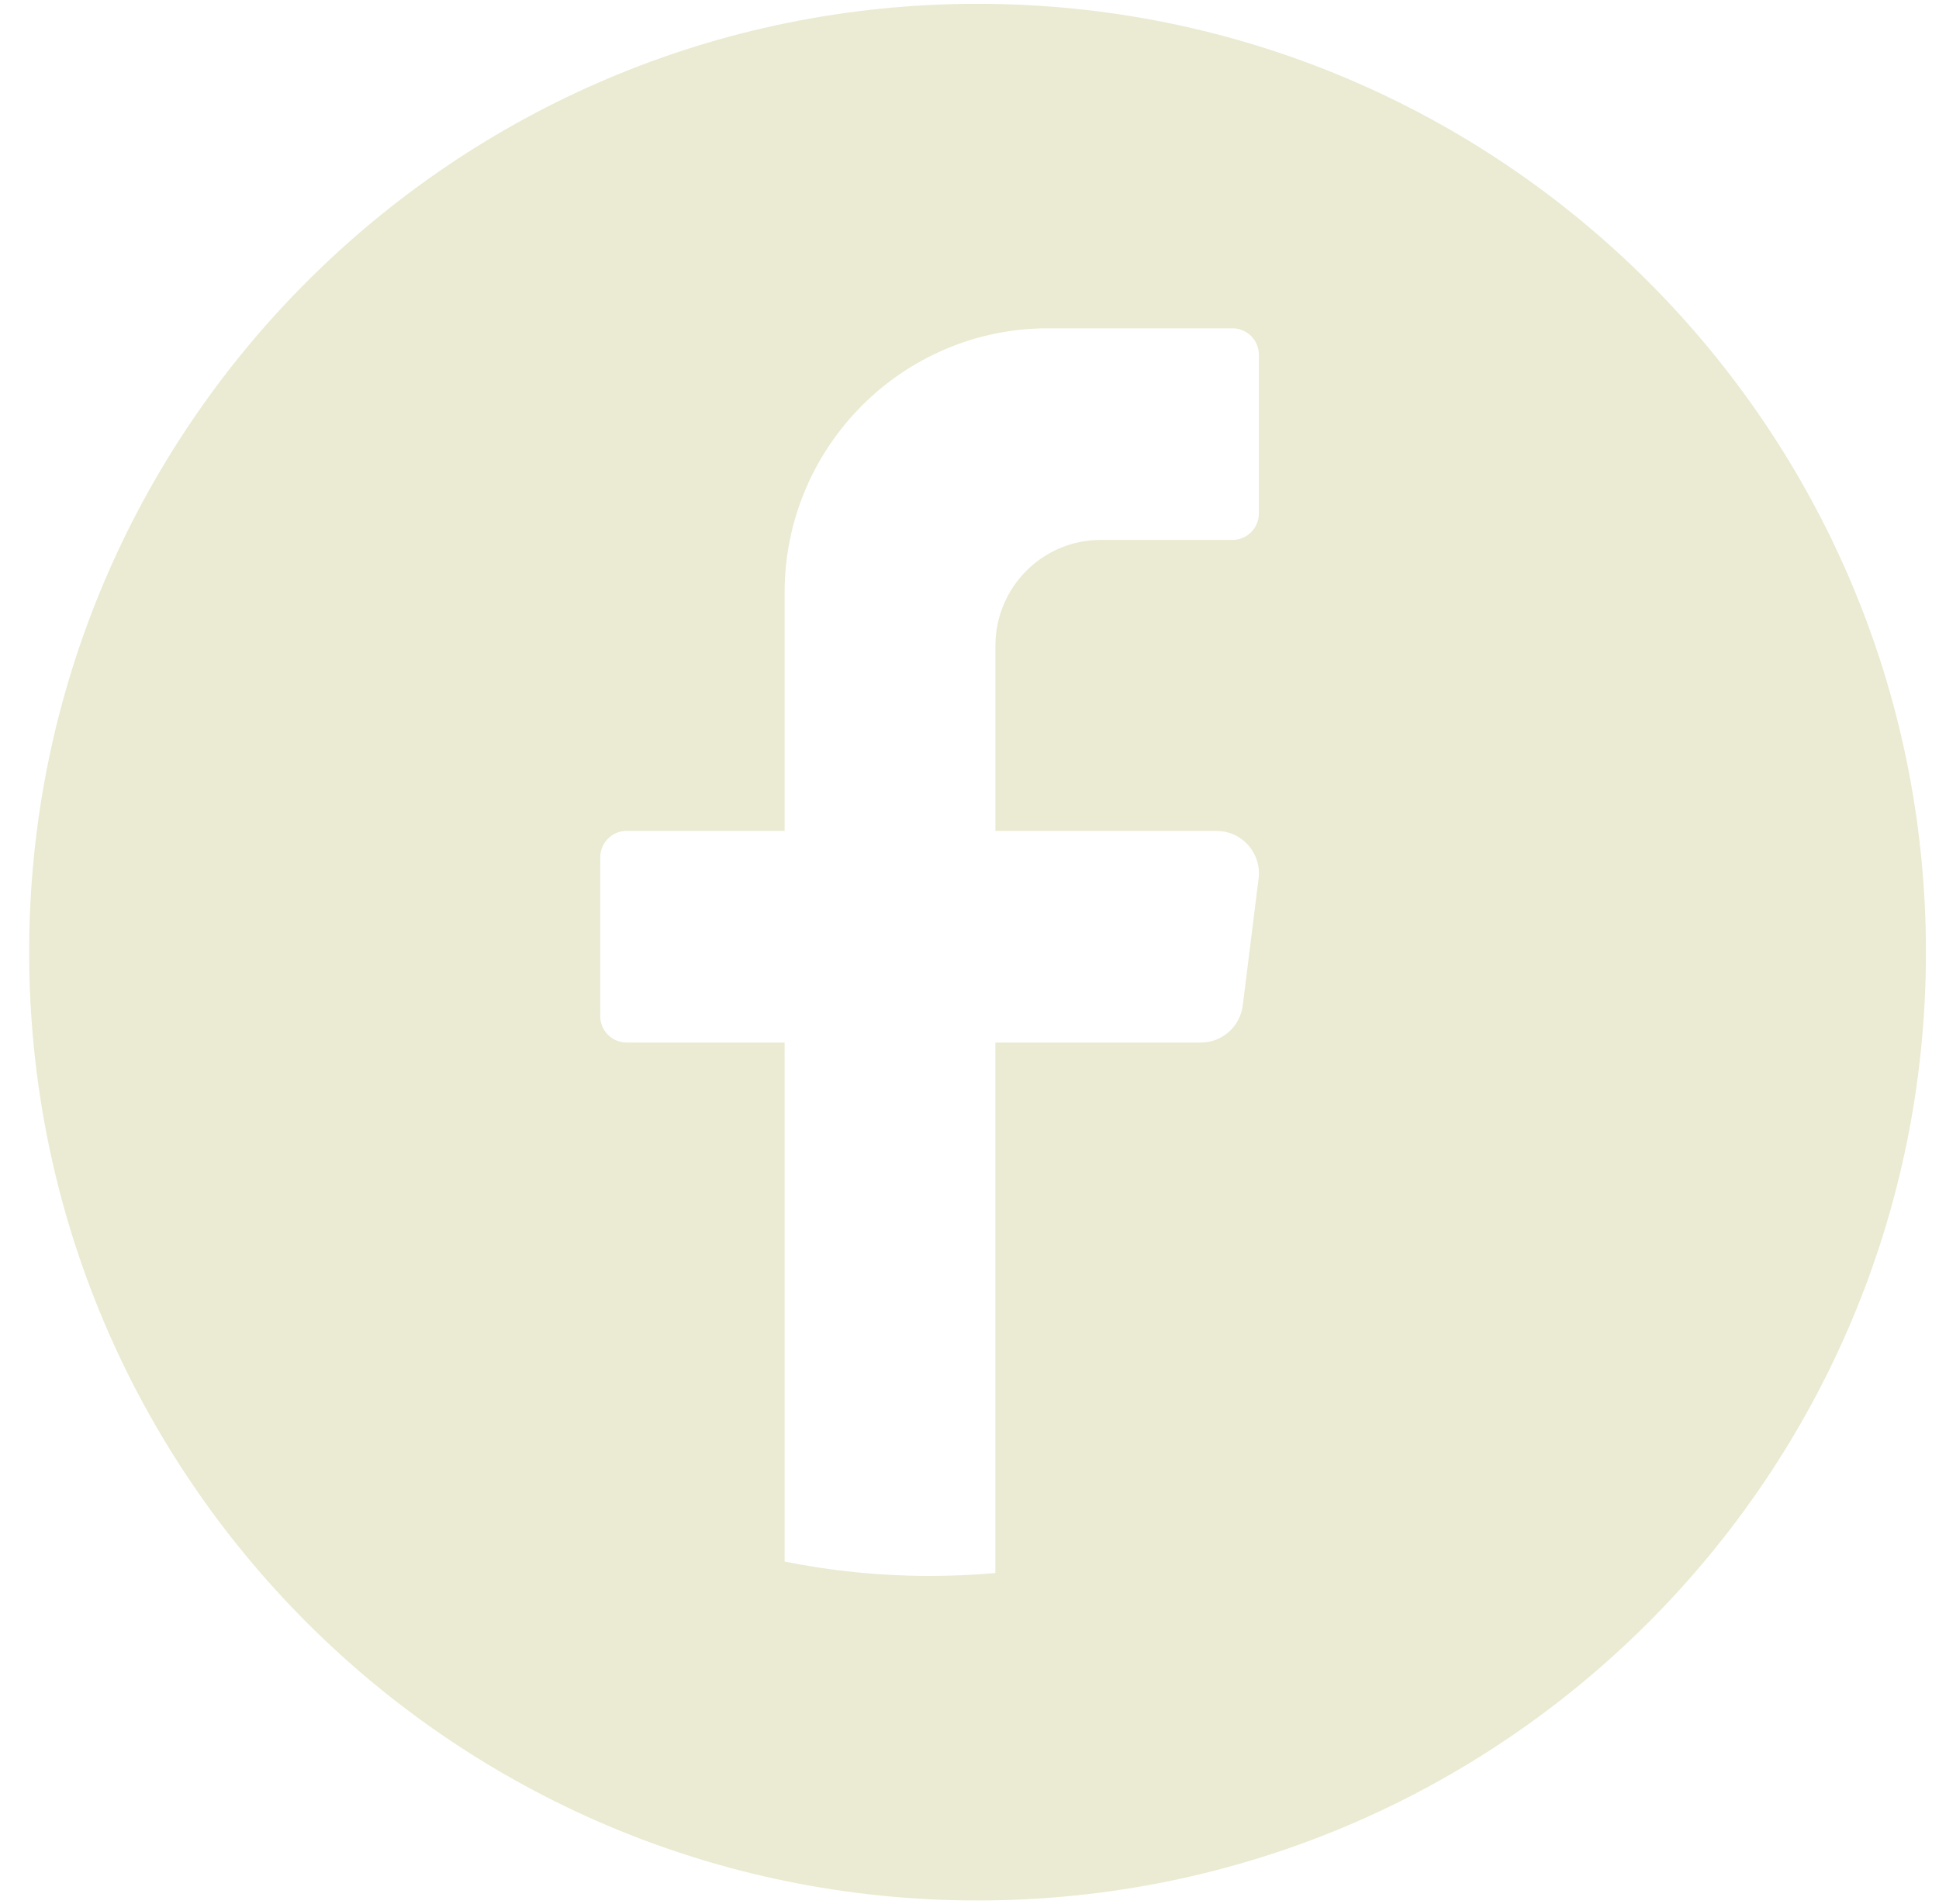
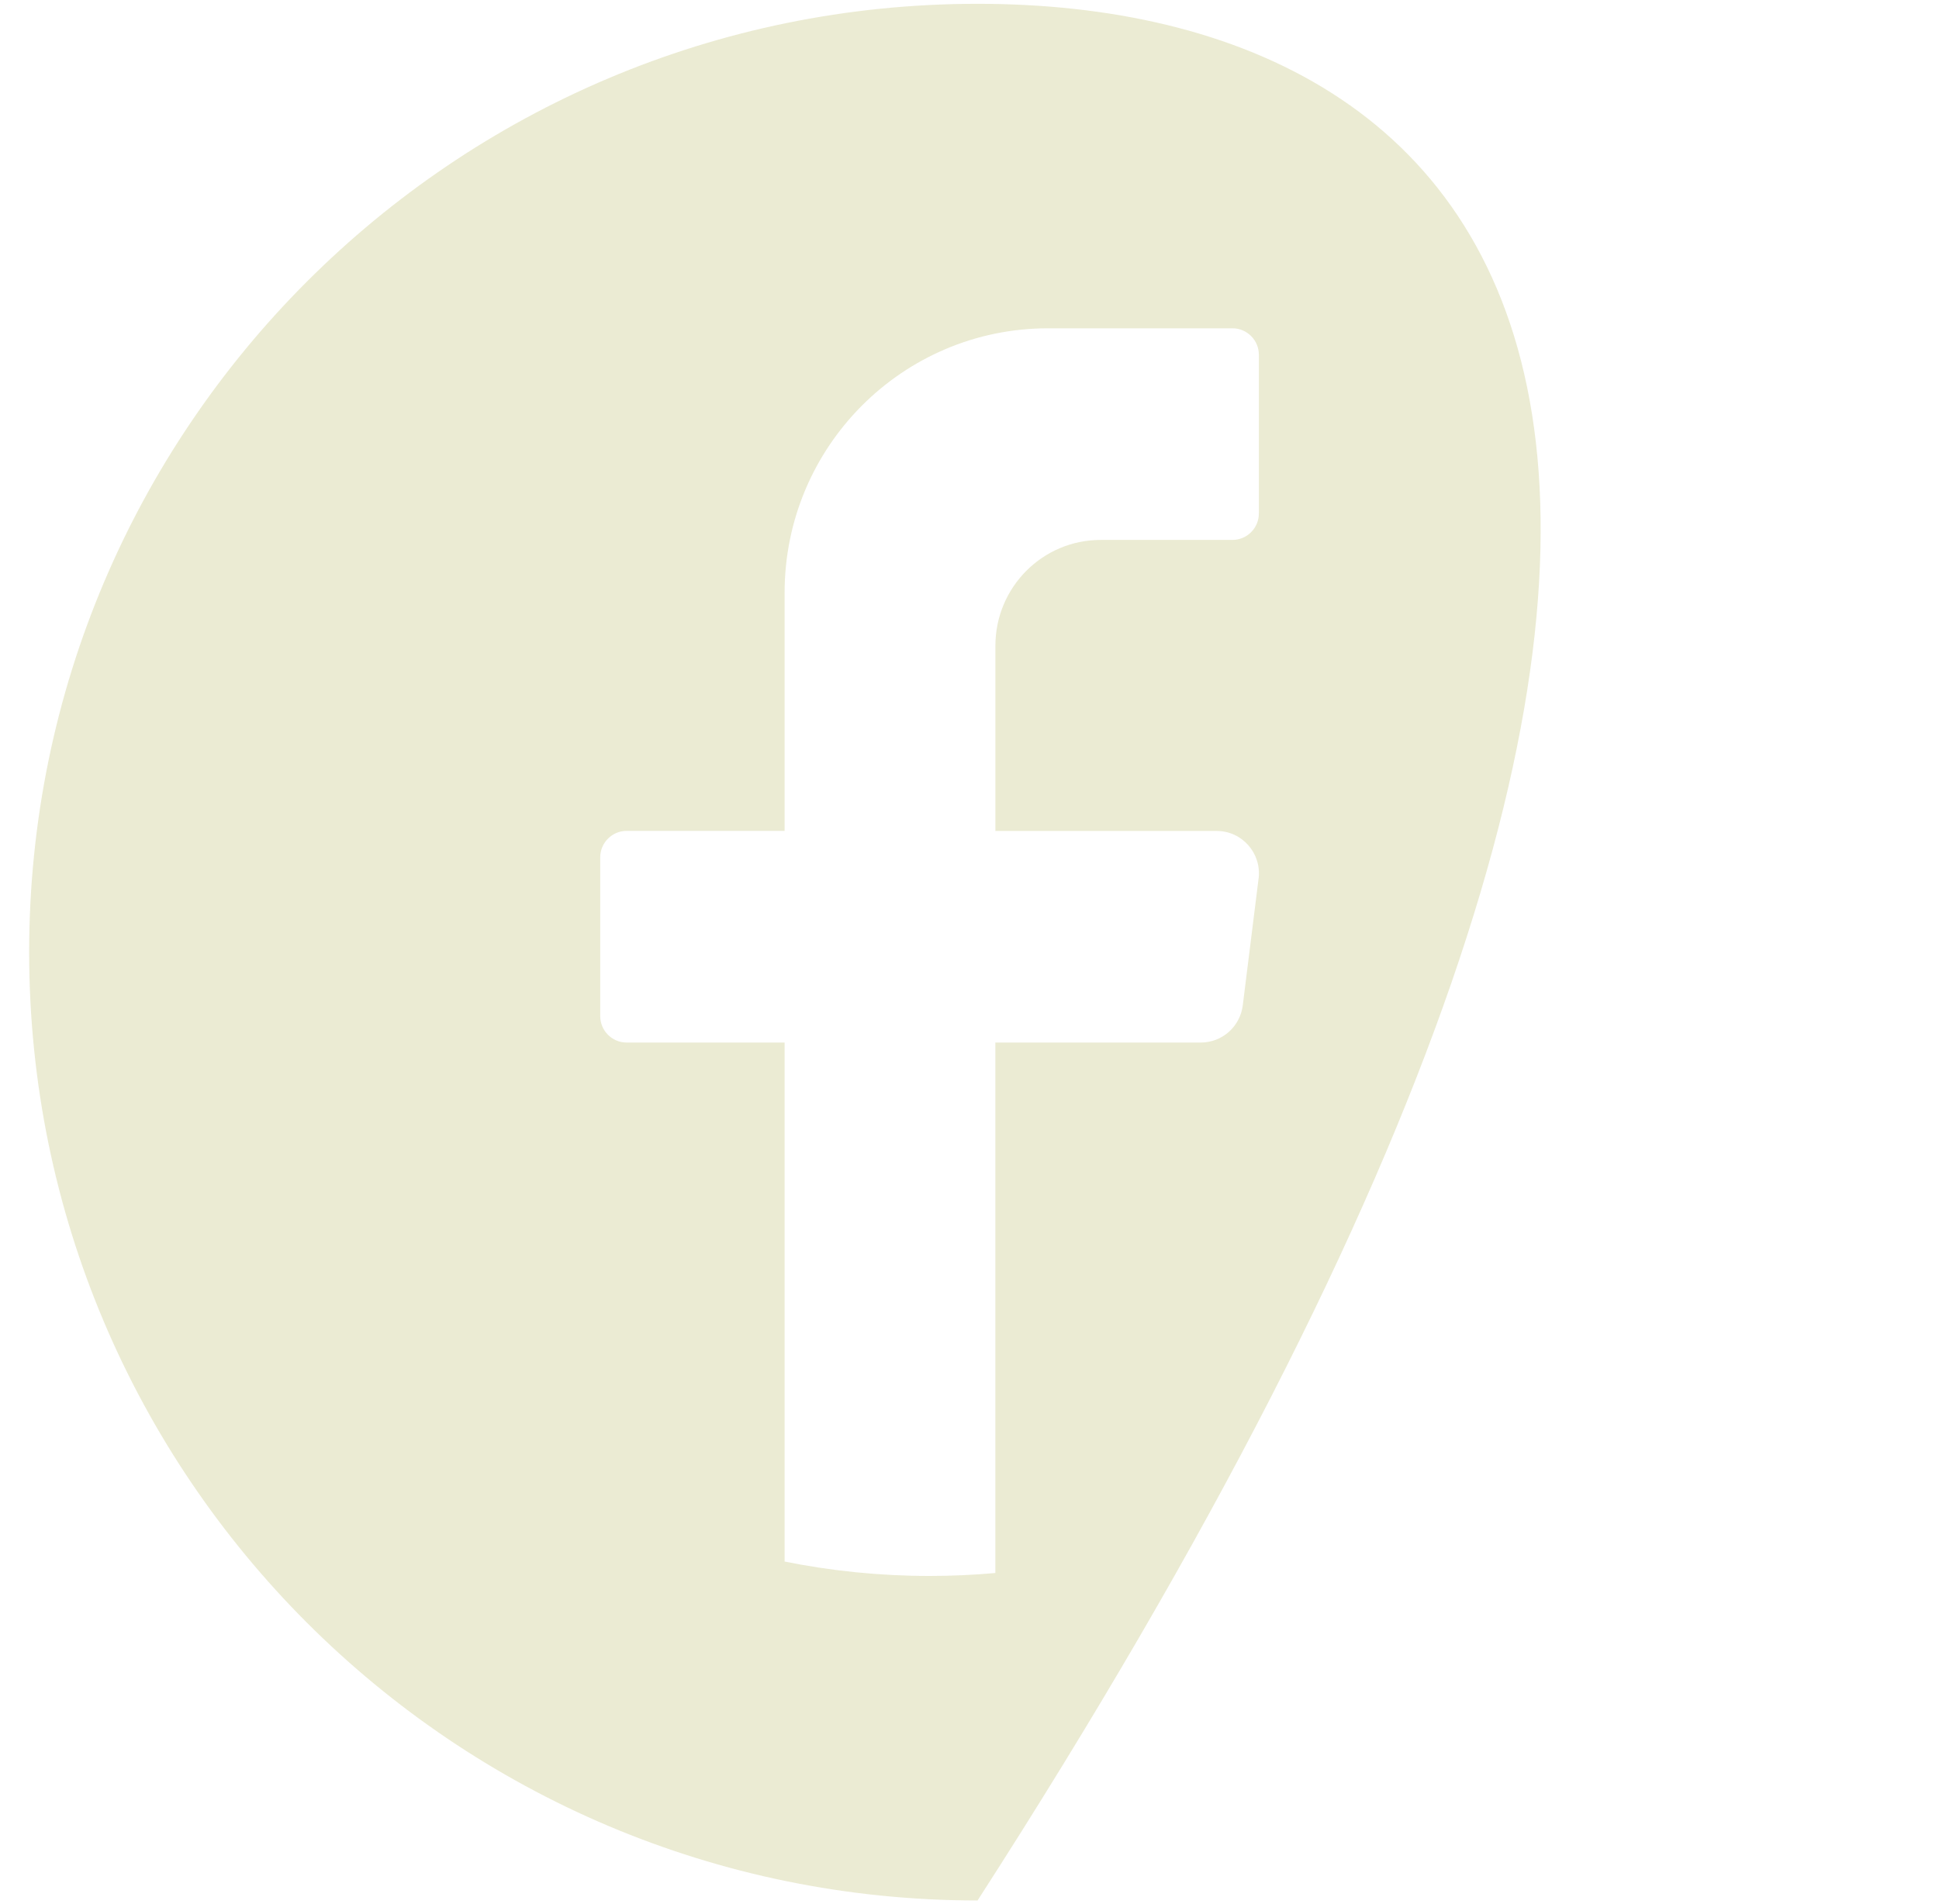
<svg xmlns="http://www.w3.org/2000/svg" width="56" height="55" viewBox="0 0 56 55" fill="none">
-   <path fill-rule="evenodd" clip-rule="evenodd" d="M28.233 54.89C43.36 54.89 55.623 42.627 55.623 27.5C55.623 12.373 43.36 0.11 28.233 0.11C13.105 0.11 0.842 12.373 0.842 27.5C0.842 42.627 13.105 54.89 28.233 54.89ZM35.892 29.039L36.349 25.374L36.35 25.376C36.44 24.645 35.873 24 35.139 24H28.748V18.651C28.748 16.962 30.11 15.594 31.791 15.594H35.596C36.015 15.594 36.357 15.251 36.357 14.831V10.245C36.357 9.825 36.015 9.482 35.596 9.482H30.27C26.067 9.482 22.66 12.902 22.66 17.122V23.998H18.096C17.677 23.998 17.335 24.342 17.335 24.762V29.348C17.335 29.768 17.677 30.111 18.096 30.111H22.66V45.101C24.013 45.374 25.412 45.517 26.846 45.517C27.487 45.517 28.121 45.488 28.747 45.432V30.111H34.682C35.297 30.111 35.815 29.651 35.892 29.039Z" fill="#EBEBD3" />
+   <path fill-rule="evenodd" clip-rule="evenodd" d="M28.233 54.89C55.623 12.373 43.36 0.11 28.233 0.11C13.105 0.11 0.842 12.373 0.842 27.5C0.842 42.627 13.105 54.89 28.233 54.89ZM35.892 29.039L36.349 25.374L36.35 25.376C36.44 24.645 35.873 24 35.139 24H28.748V18.651C28.748 16.962 30.11 15.594 31.791 15.594H35.596C36.015 15.594 36.357 15.251 36.357 14.831V10.245C36.357 9.825 36.015 9.482 35.596 9.482H30.27C26.067 9.482 22.66 12.902 22.66 17.122V23.998H18.096C17.677 23.998 17.335 24.342 17.335 24.762V29.348C17.335 29.768 17.677 30.111 18.096 30.111H22.66V45.101C24.013 45.374 25.412 45.517 26.846 45.517C27.487 45.517 28.121 45.488 28.747 45.432V30.111H34.682C35.297 30.111 35.815 29.651 35.892 29.039Z" fill="#EBEBD3" />
</svg>